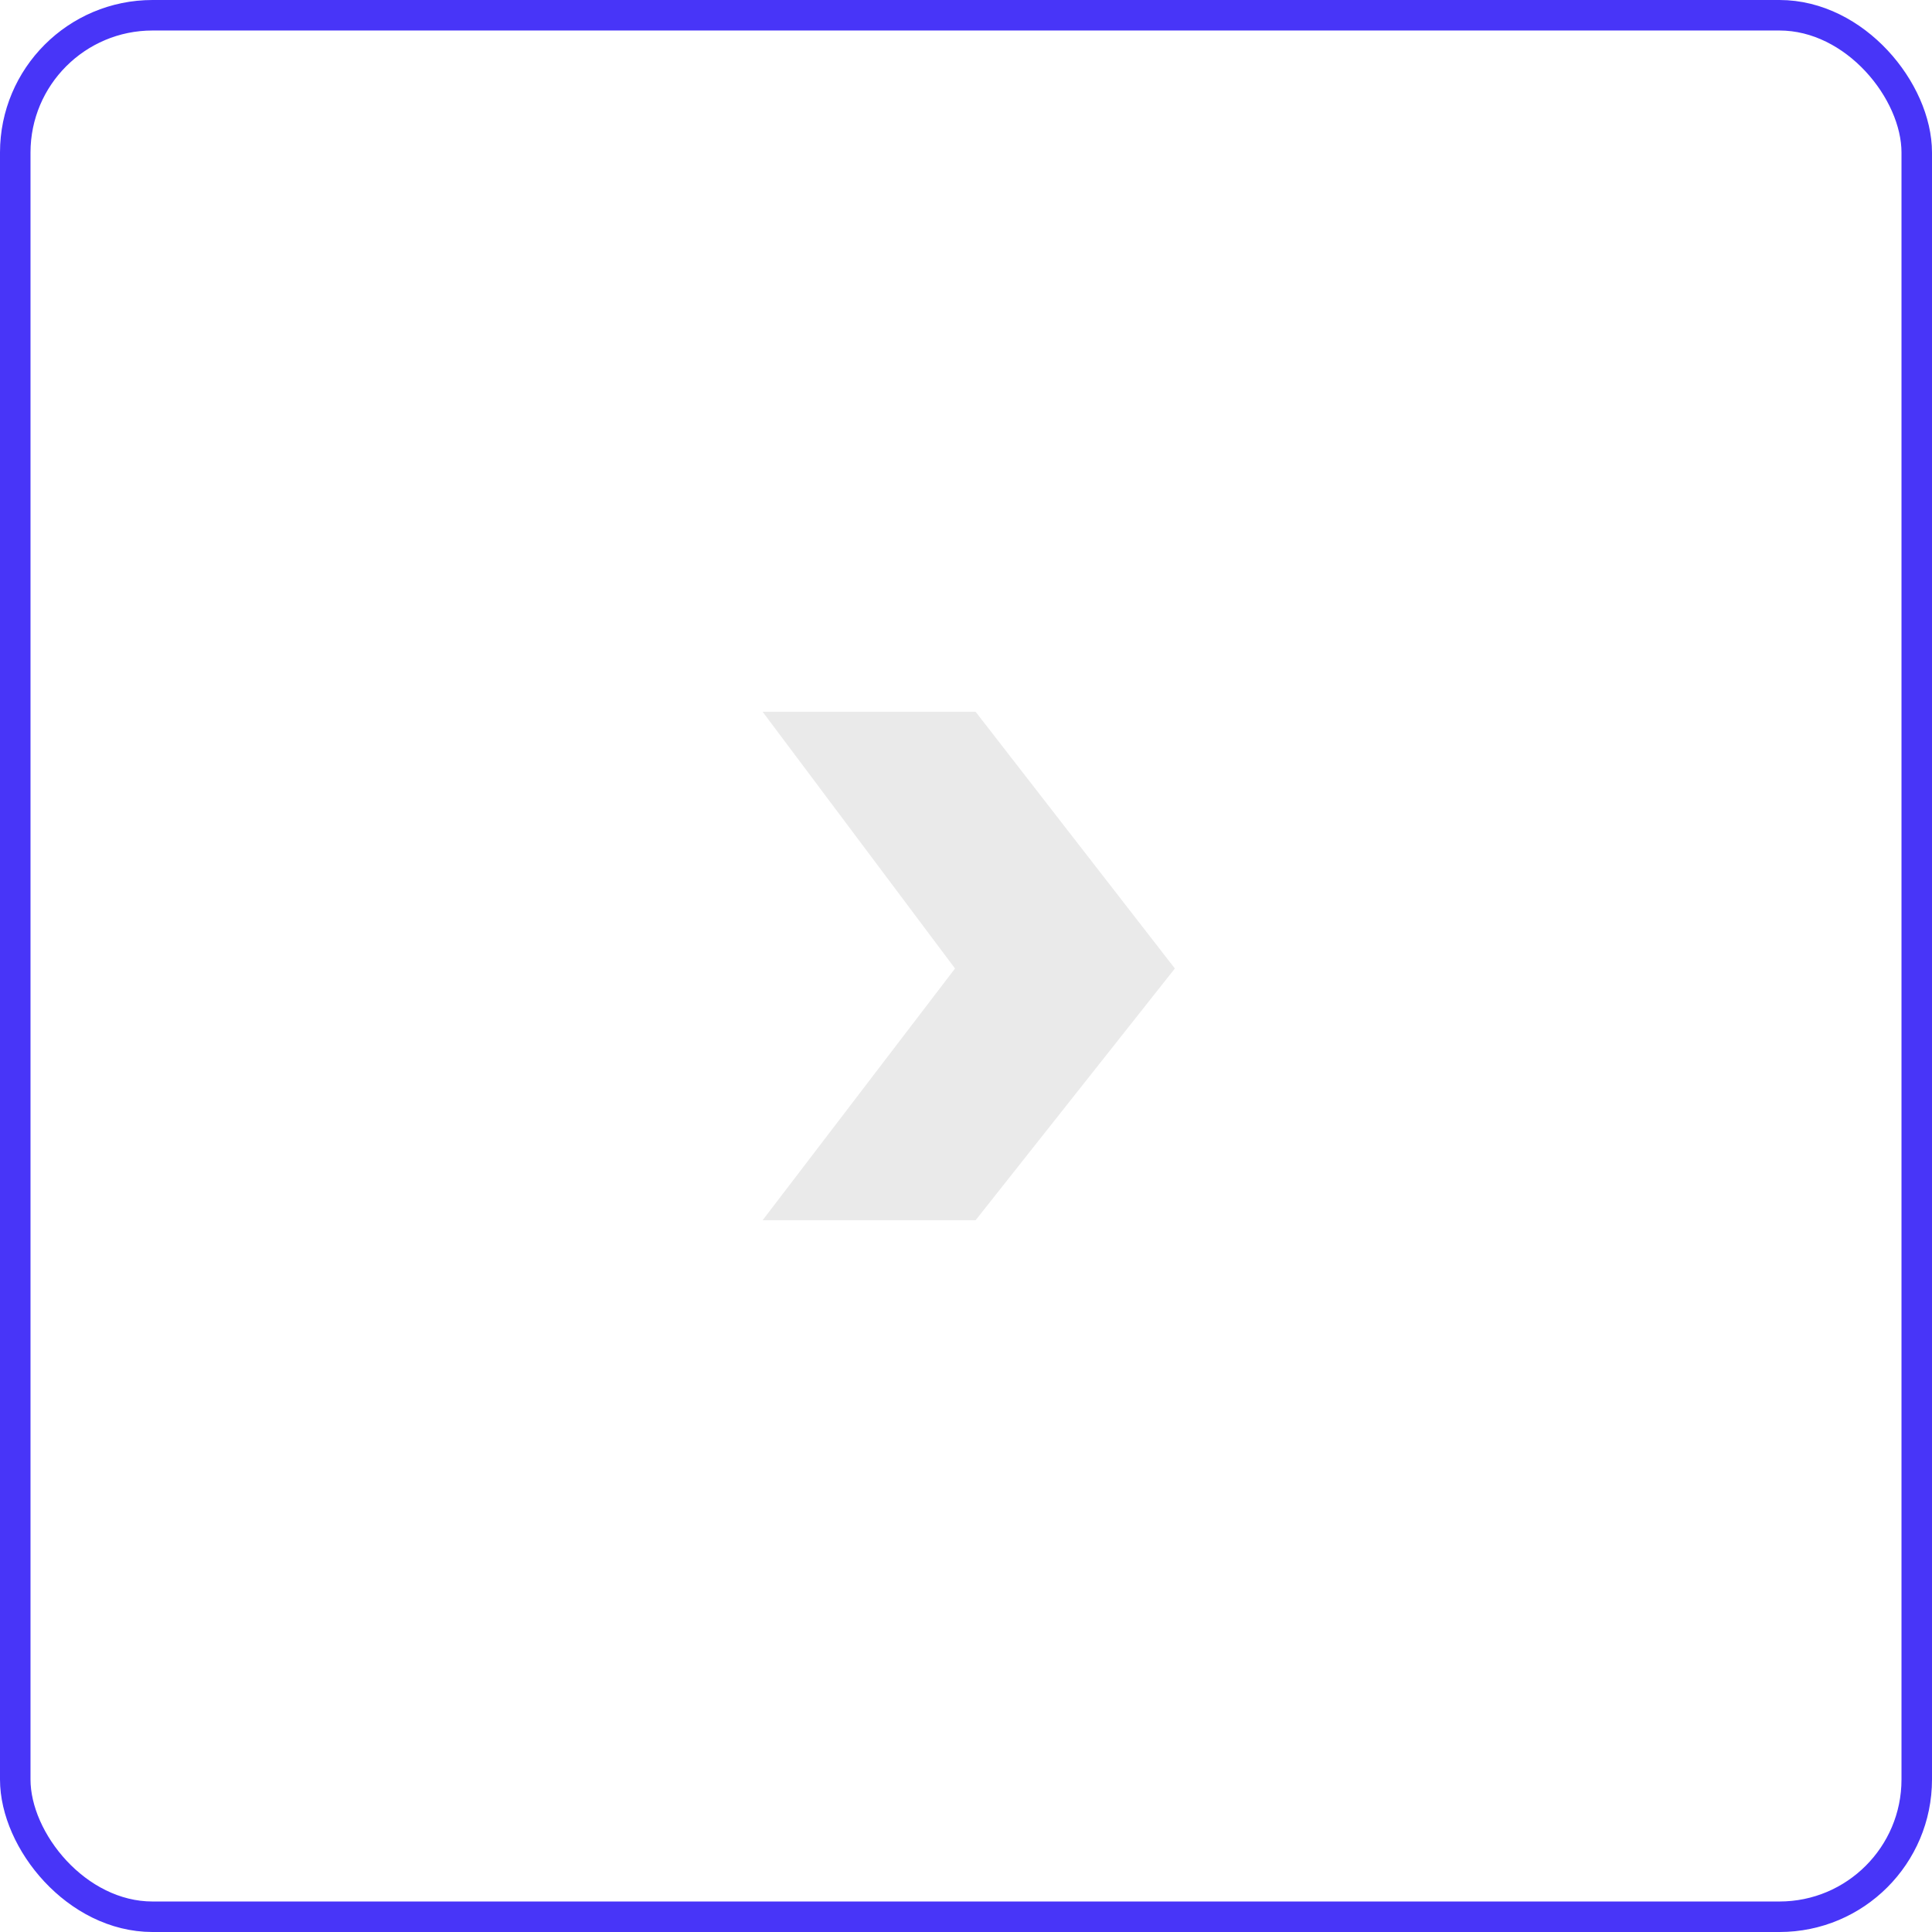
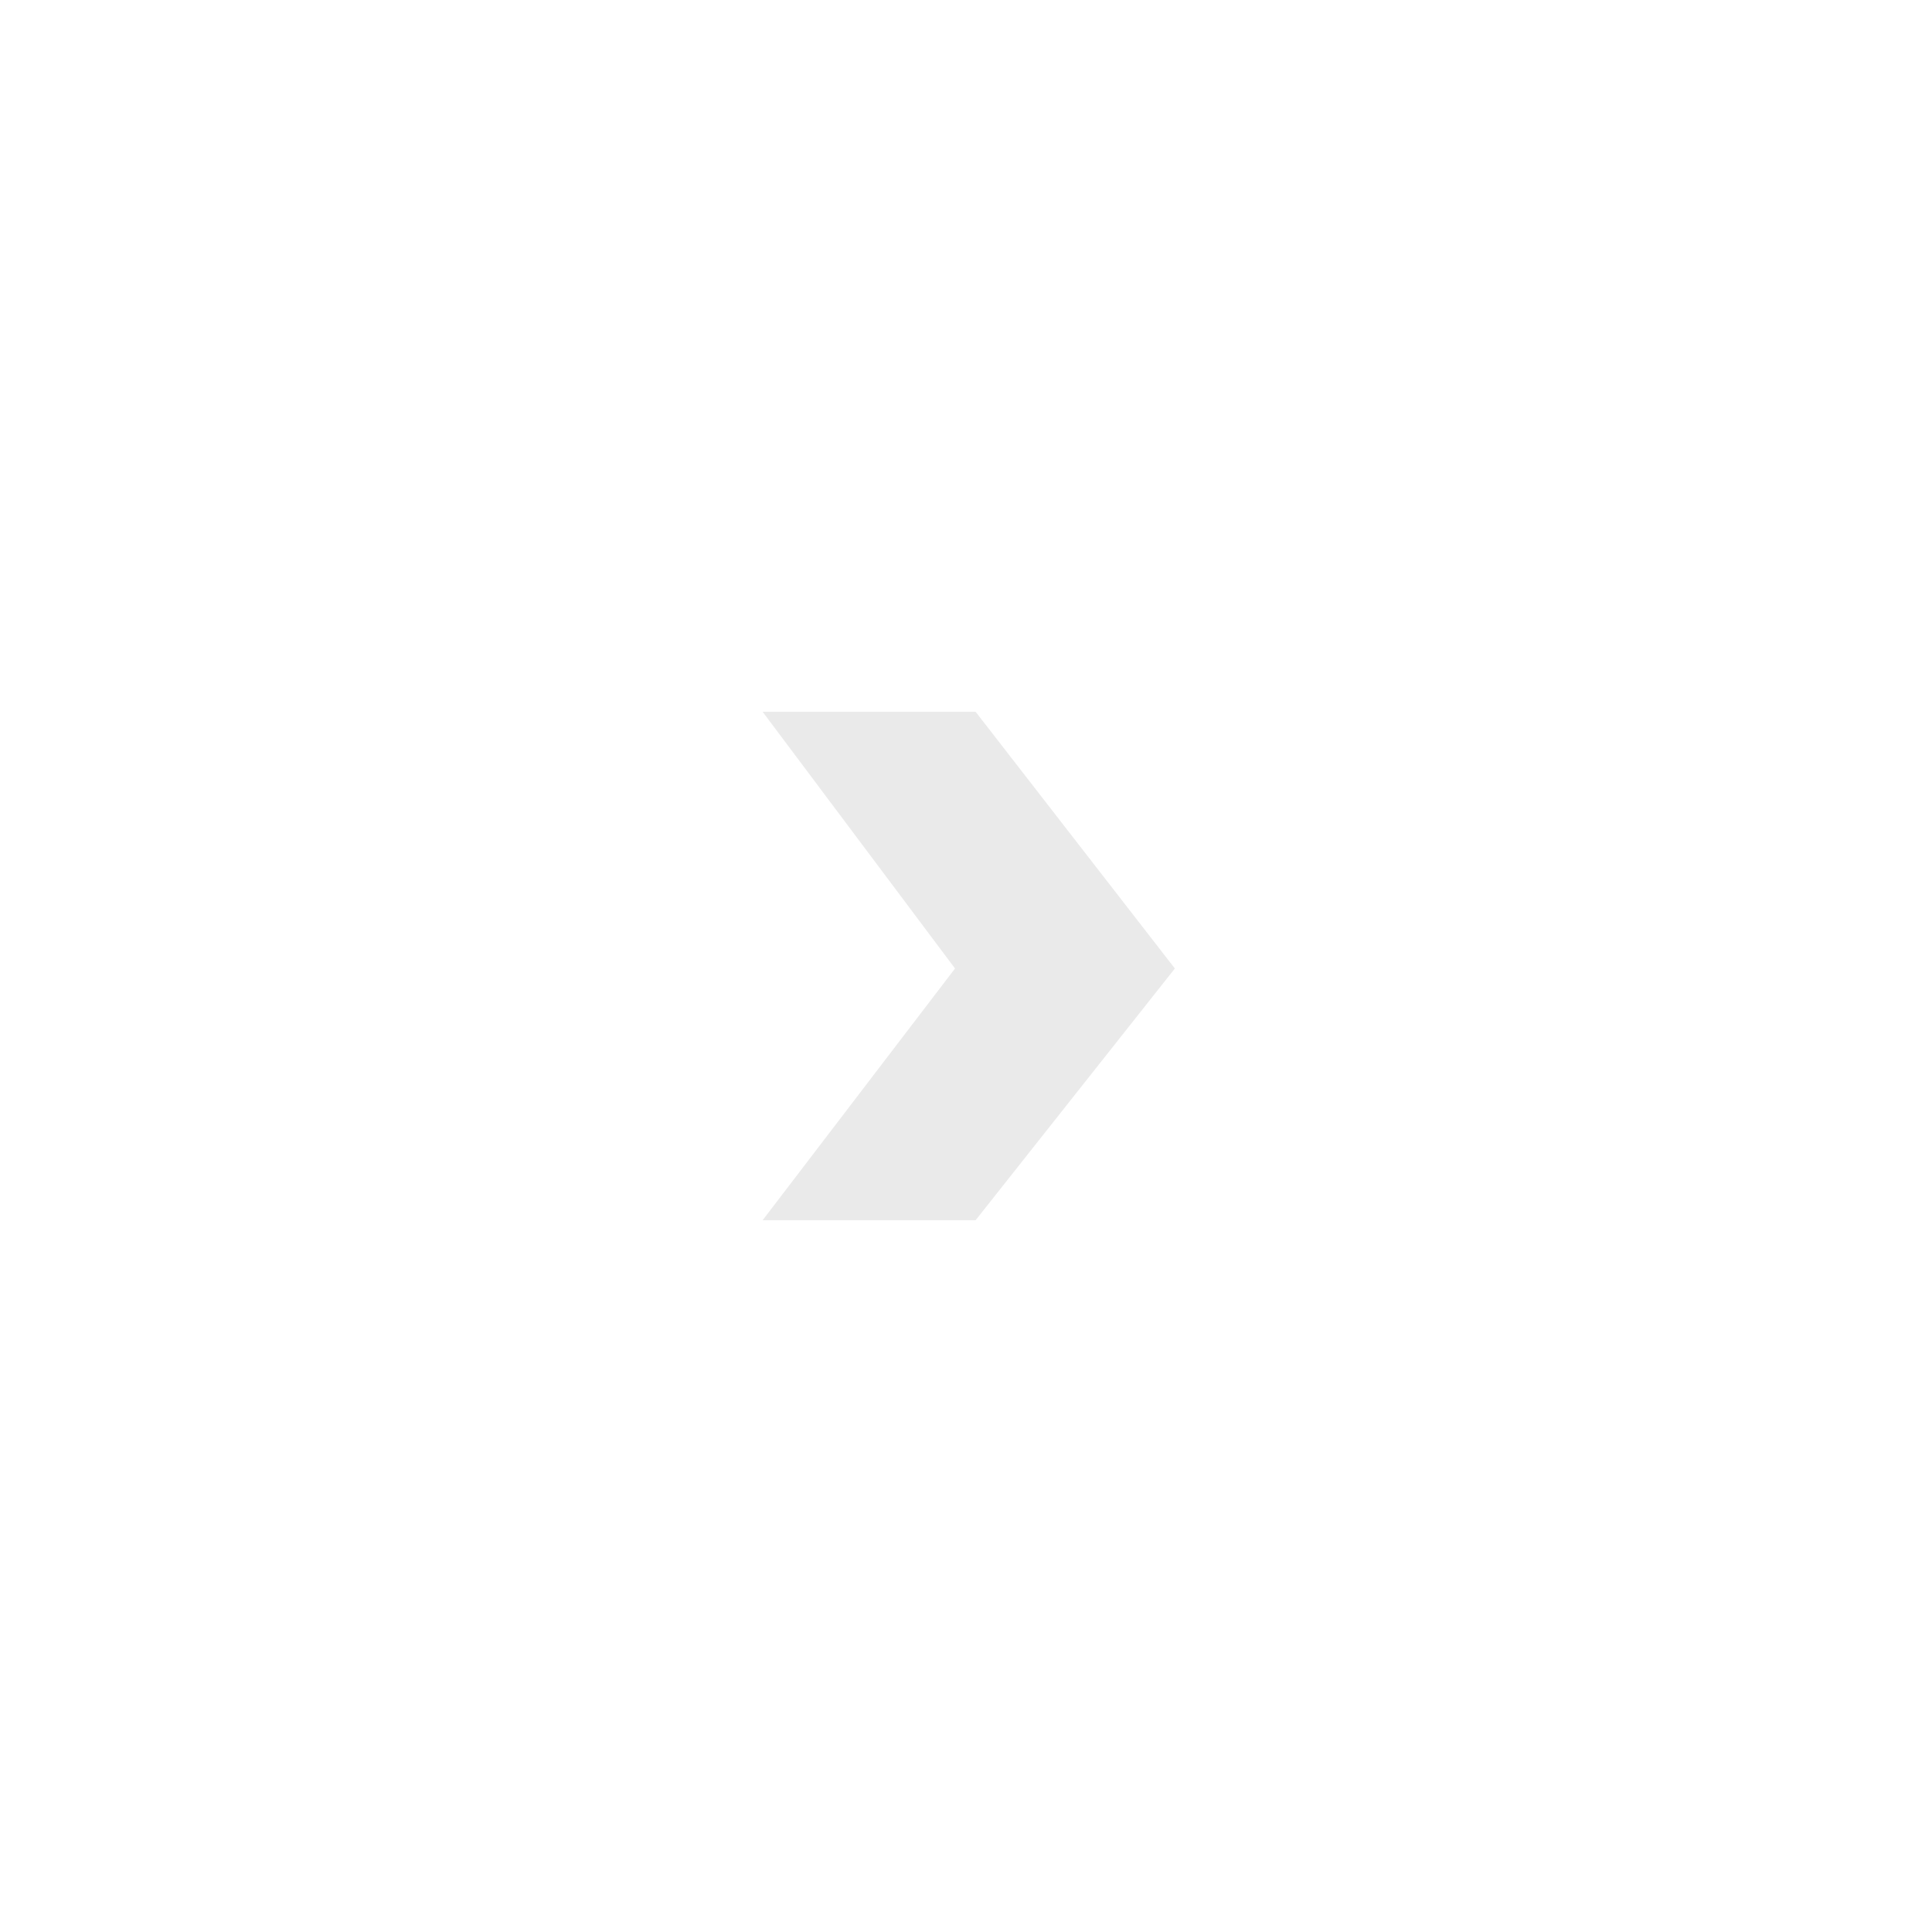
<svg xmlns="http://www.w3.org/2000/svg" width="38" height="38" viewBox="0 0 38 38" fill="none">
-   <rect x="0.3" y="0.3" width="37.4" height="37.4" rx="2.7" stroke="#4835F8" stroke-width="0.6" />
  <path d="M15 14L19.189 14L23.108 19.049L19.189 24L15 24L18.784 19.049L15 14Z" fill="#EAEAEA" />
</svg>